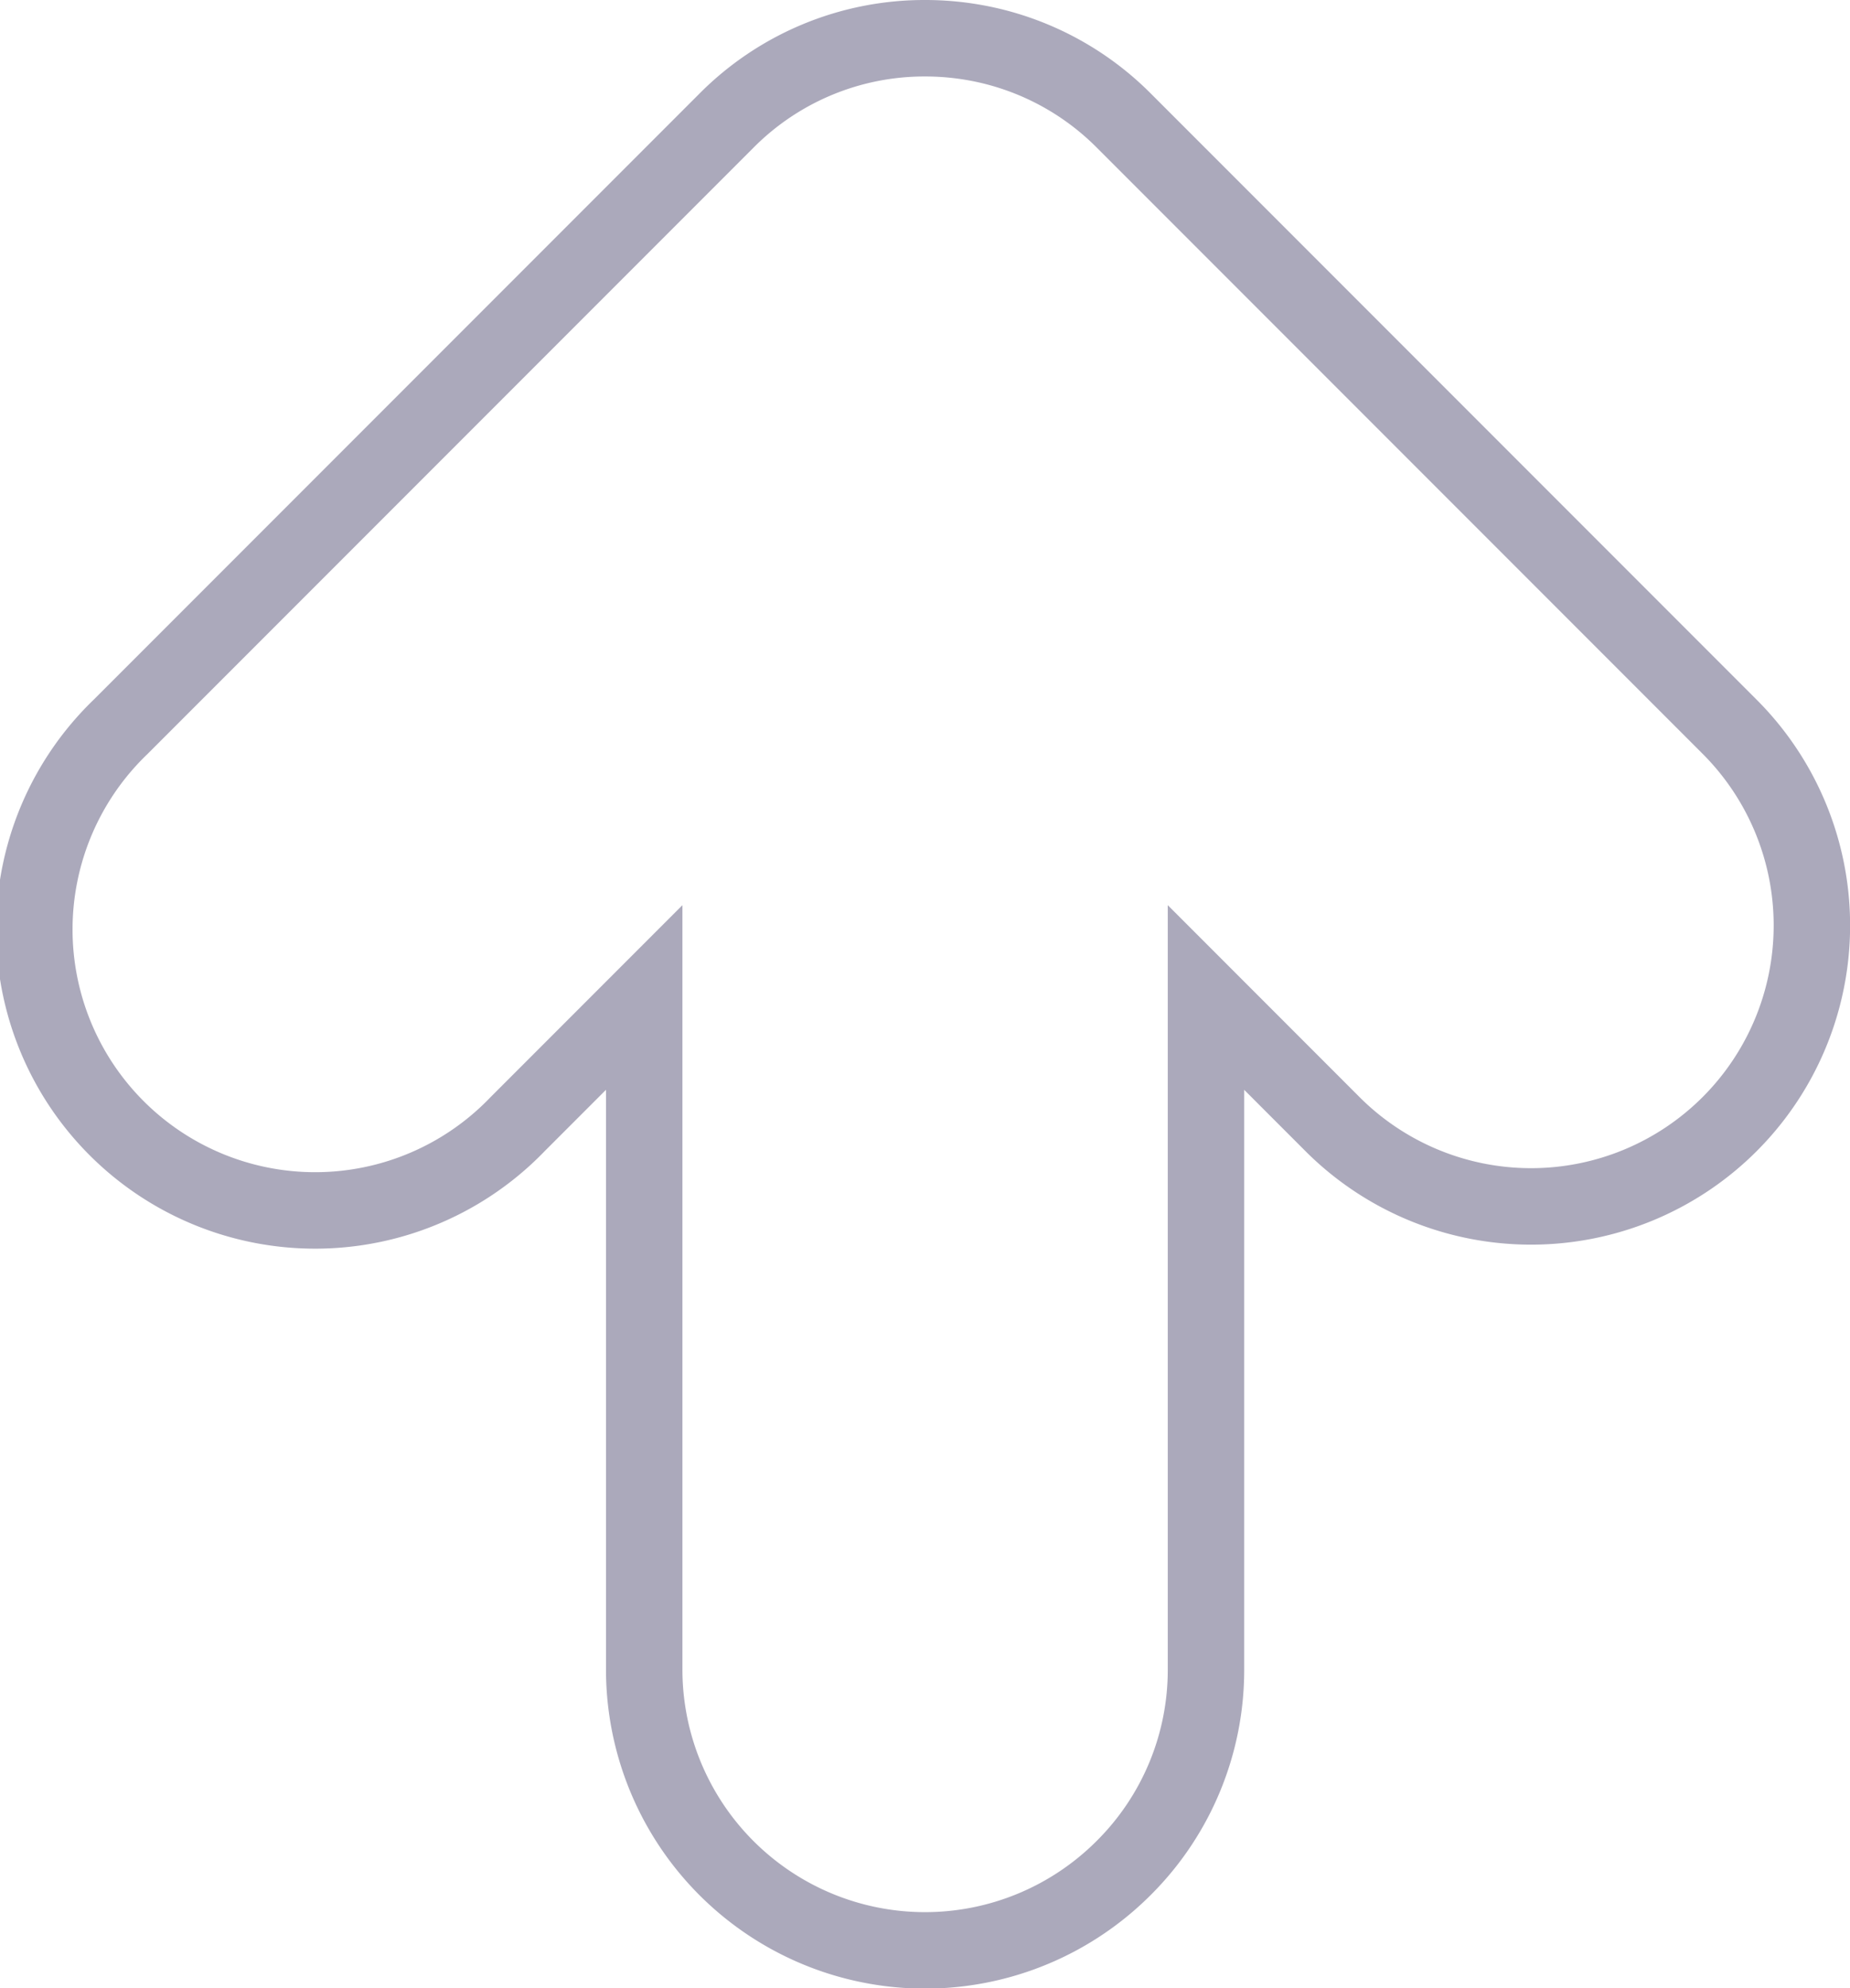
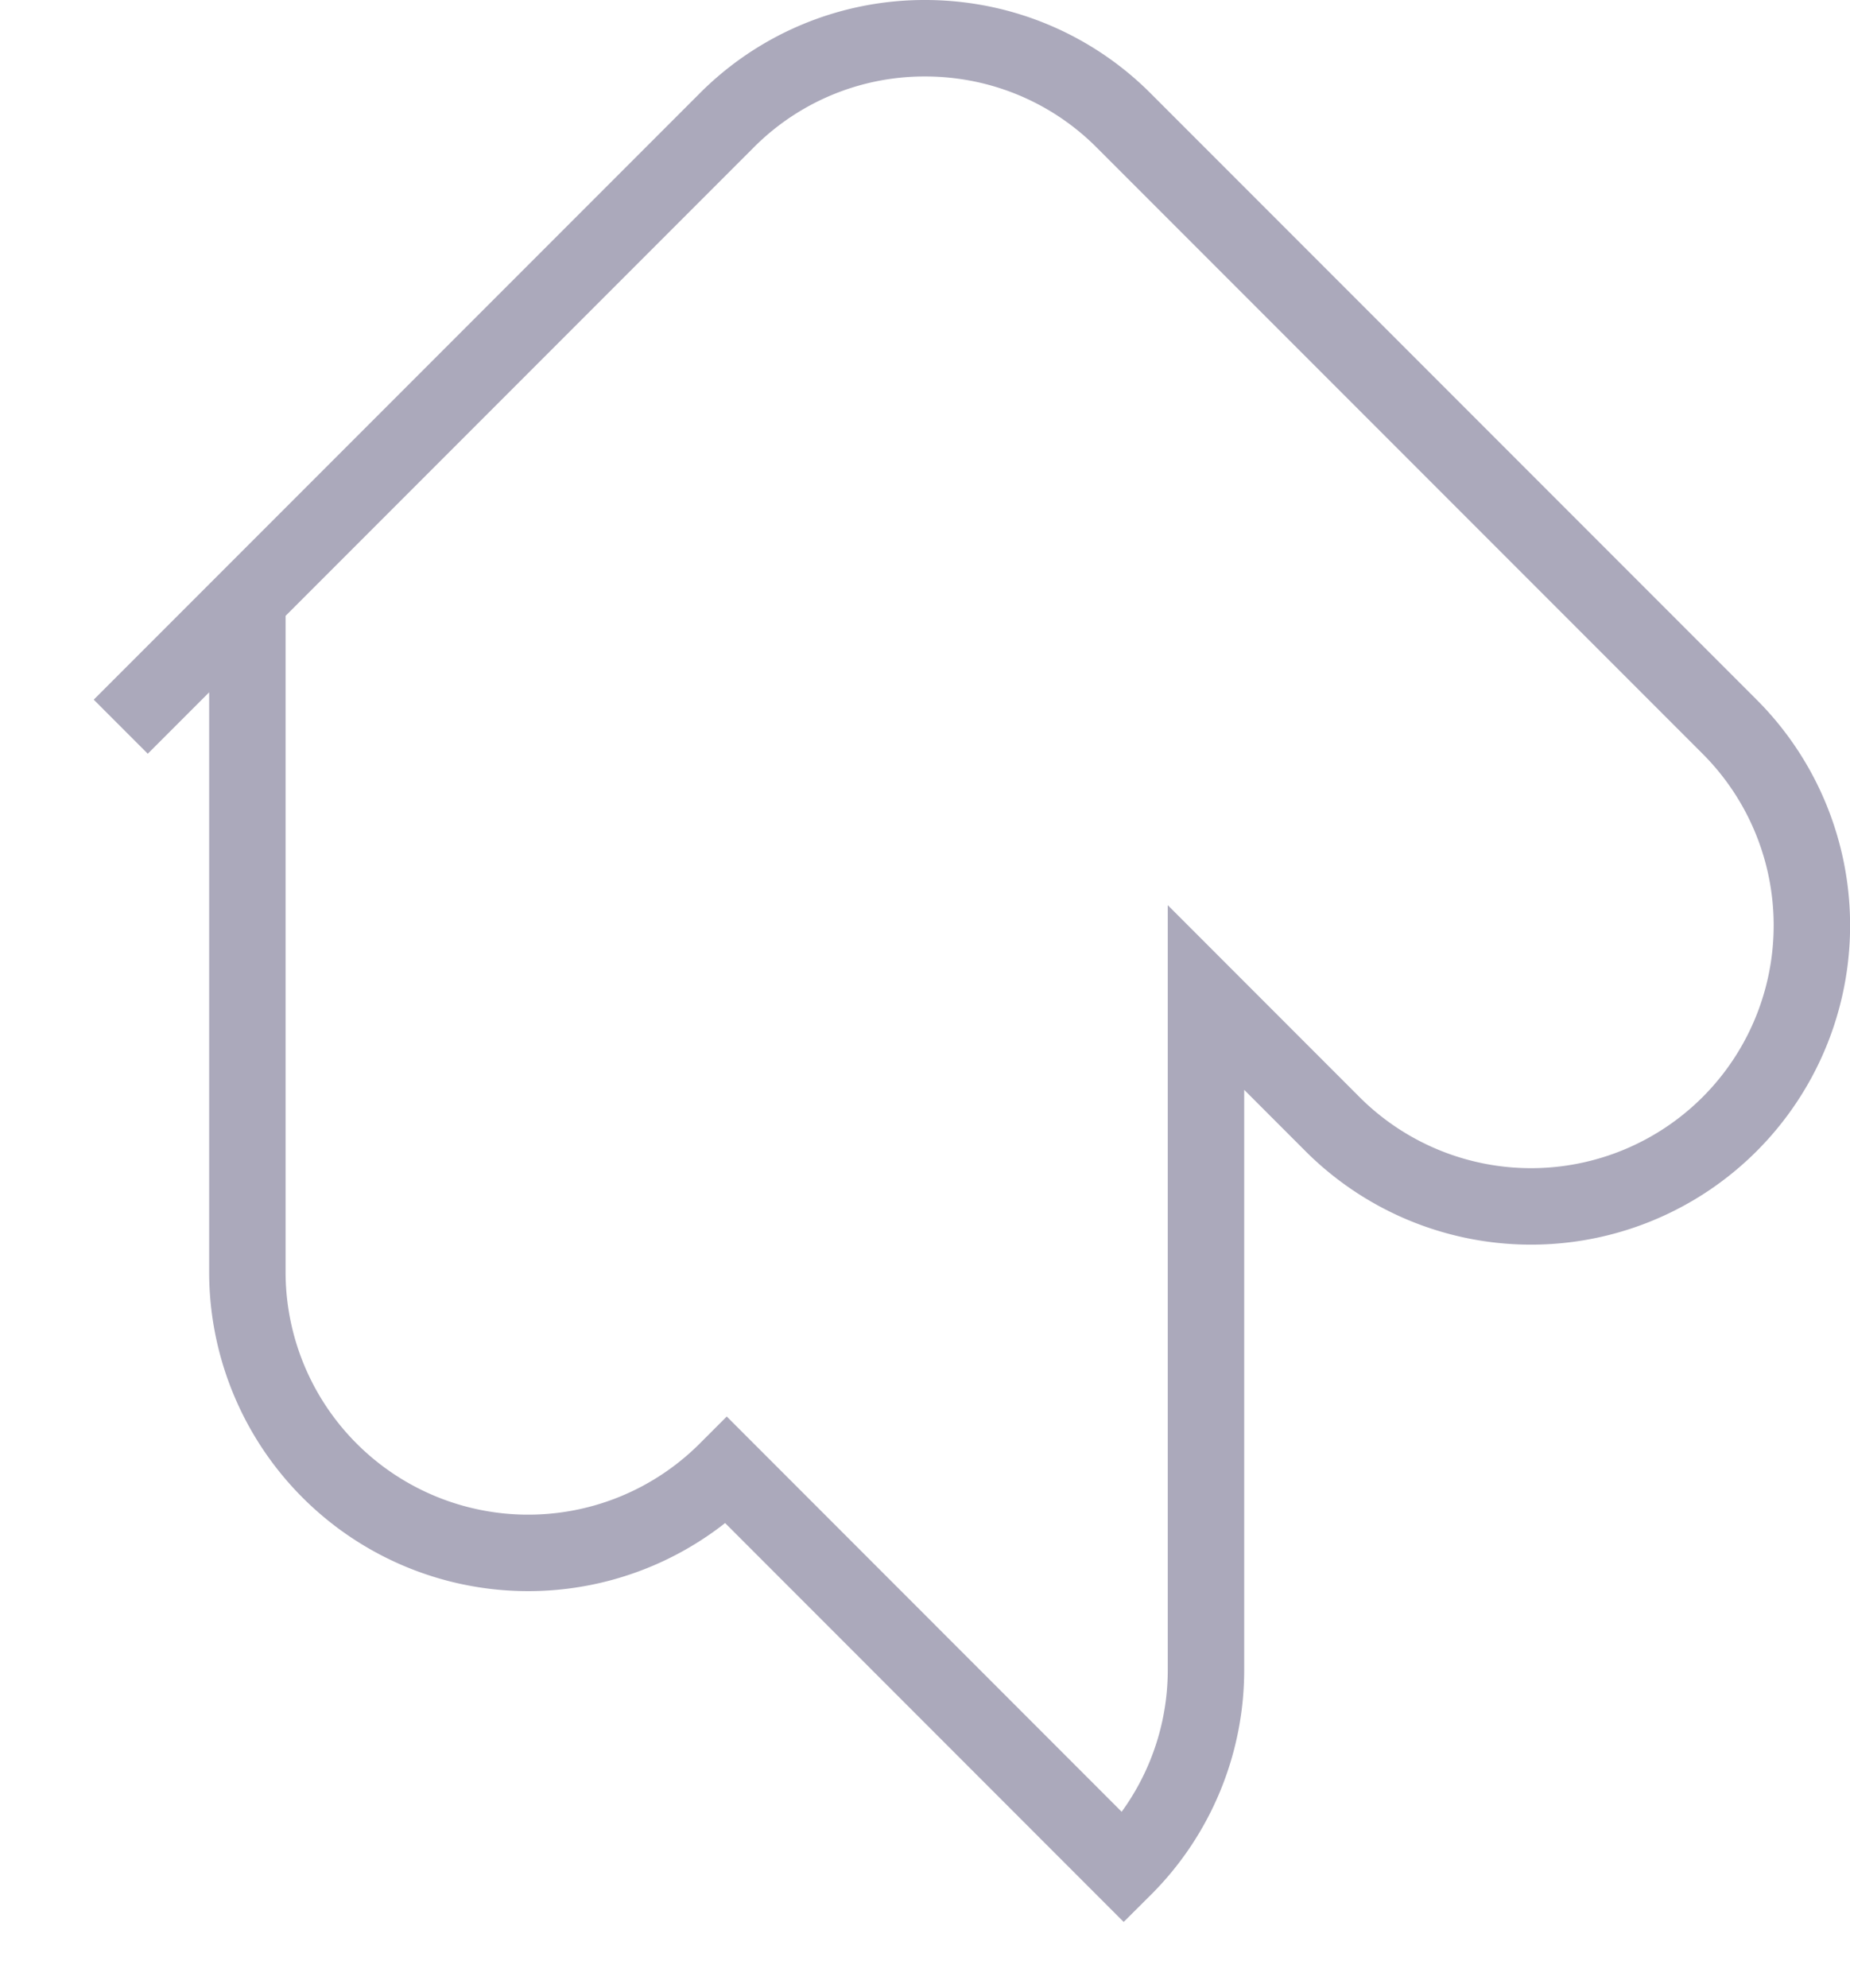
<svg xmlns="http://www.w3.org/2000/svg" width="48.409" height="52" viewBox="0 0 48.409 52">
  <g id="Groupe_1970" data-name="Groupe 1970" transform="translate(-231.795 -226)">
    <g id="Groupe_1969" data-name="Groupe 1969">
-       <path id="Tracé_947" data-name="Tracé 947" d="M261.2,274.851a7.306,7.306,0,0,0,2.152-5.2V252.087l3.309,3.31a7.348,7.348,0,1,0,10.395-10.389l-15.846-15.846a7.315,7.315,0,0,0-3.727-2.013A7.4,7.4,0,0,0,256,227a7.3,7.3,0,0,0-5.2,2.16l-15.845,15.845A7.348,7.348,0,1,0,245.339,255.4l3.313-3.313v17.568a7.348,7.348,0,0,0,12.544,5.2Z" fill="none" stroke="#aba9bb" stroke-width="2" />
+       <path id="Tracé_947" data-name="Tracé 947" d="M261.2,274.851a7.306,7.306,0,0,0,2.152-5.2V252.087l3.309,3.31a7.348,7.348,0,1,0,10.395-10.389l-15.846-15.846a7.315,7.315,0,0,0-3.727-2.013A7.4,7.4,0,0,0,256,227a7.3,7.3,0,0,0-5.2,2.16l-15.845,15.845l3.313-3.313v17.568a7.348,7.348,0,0,0,12.544,5.2Z" fill="none" stroke="#aba9bb" stroke-width="2" />
    </g>
  </g>
</svg>